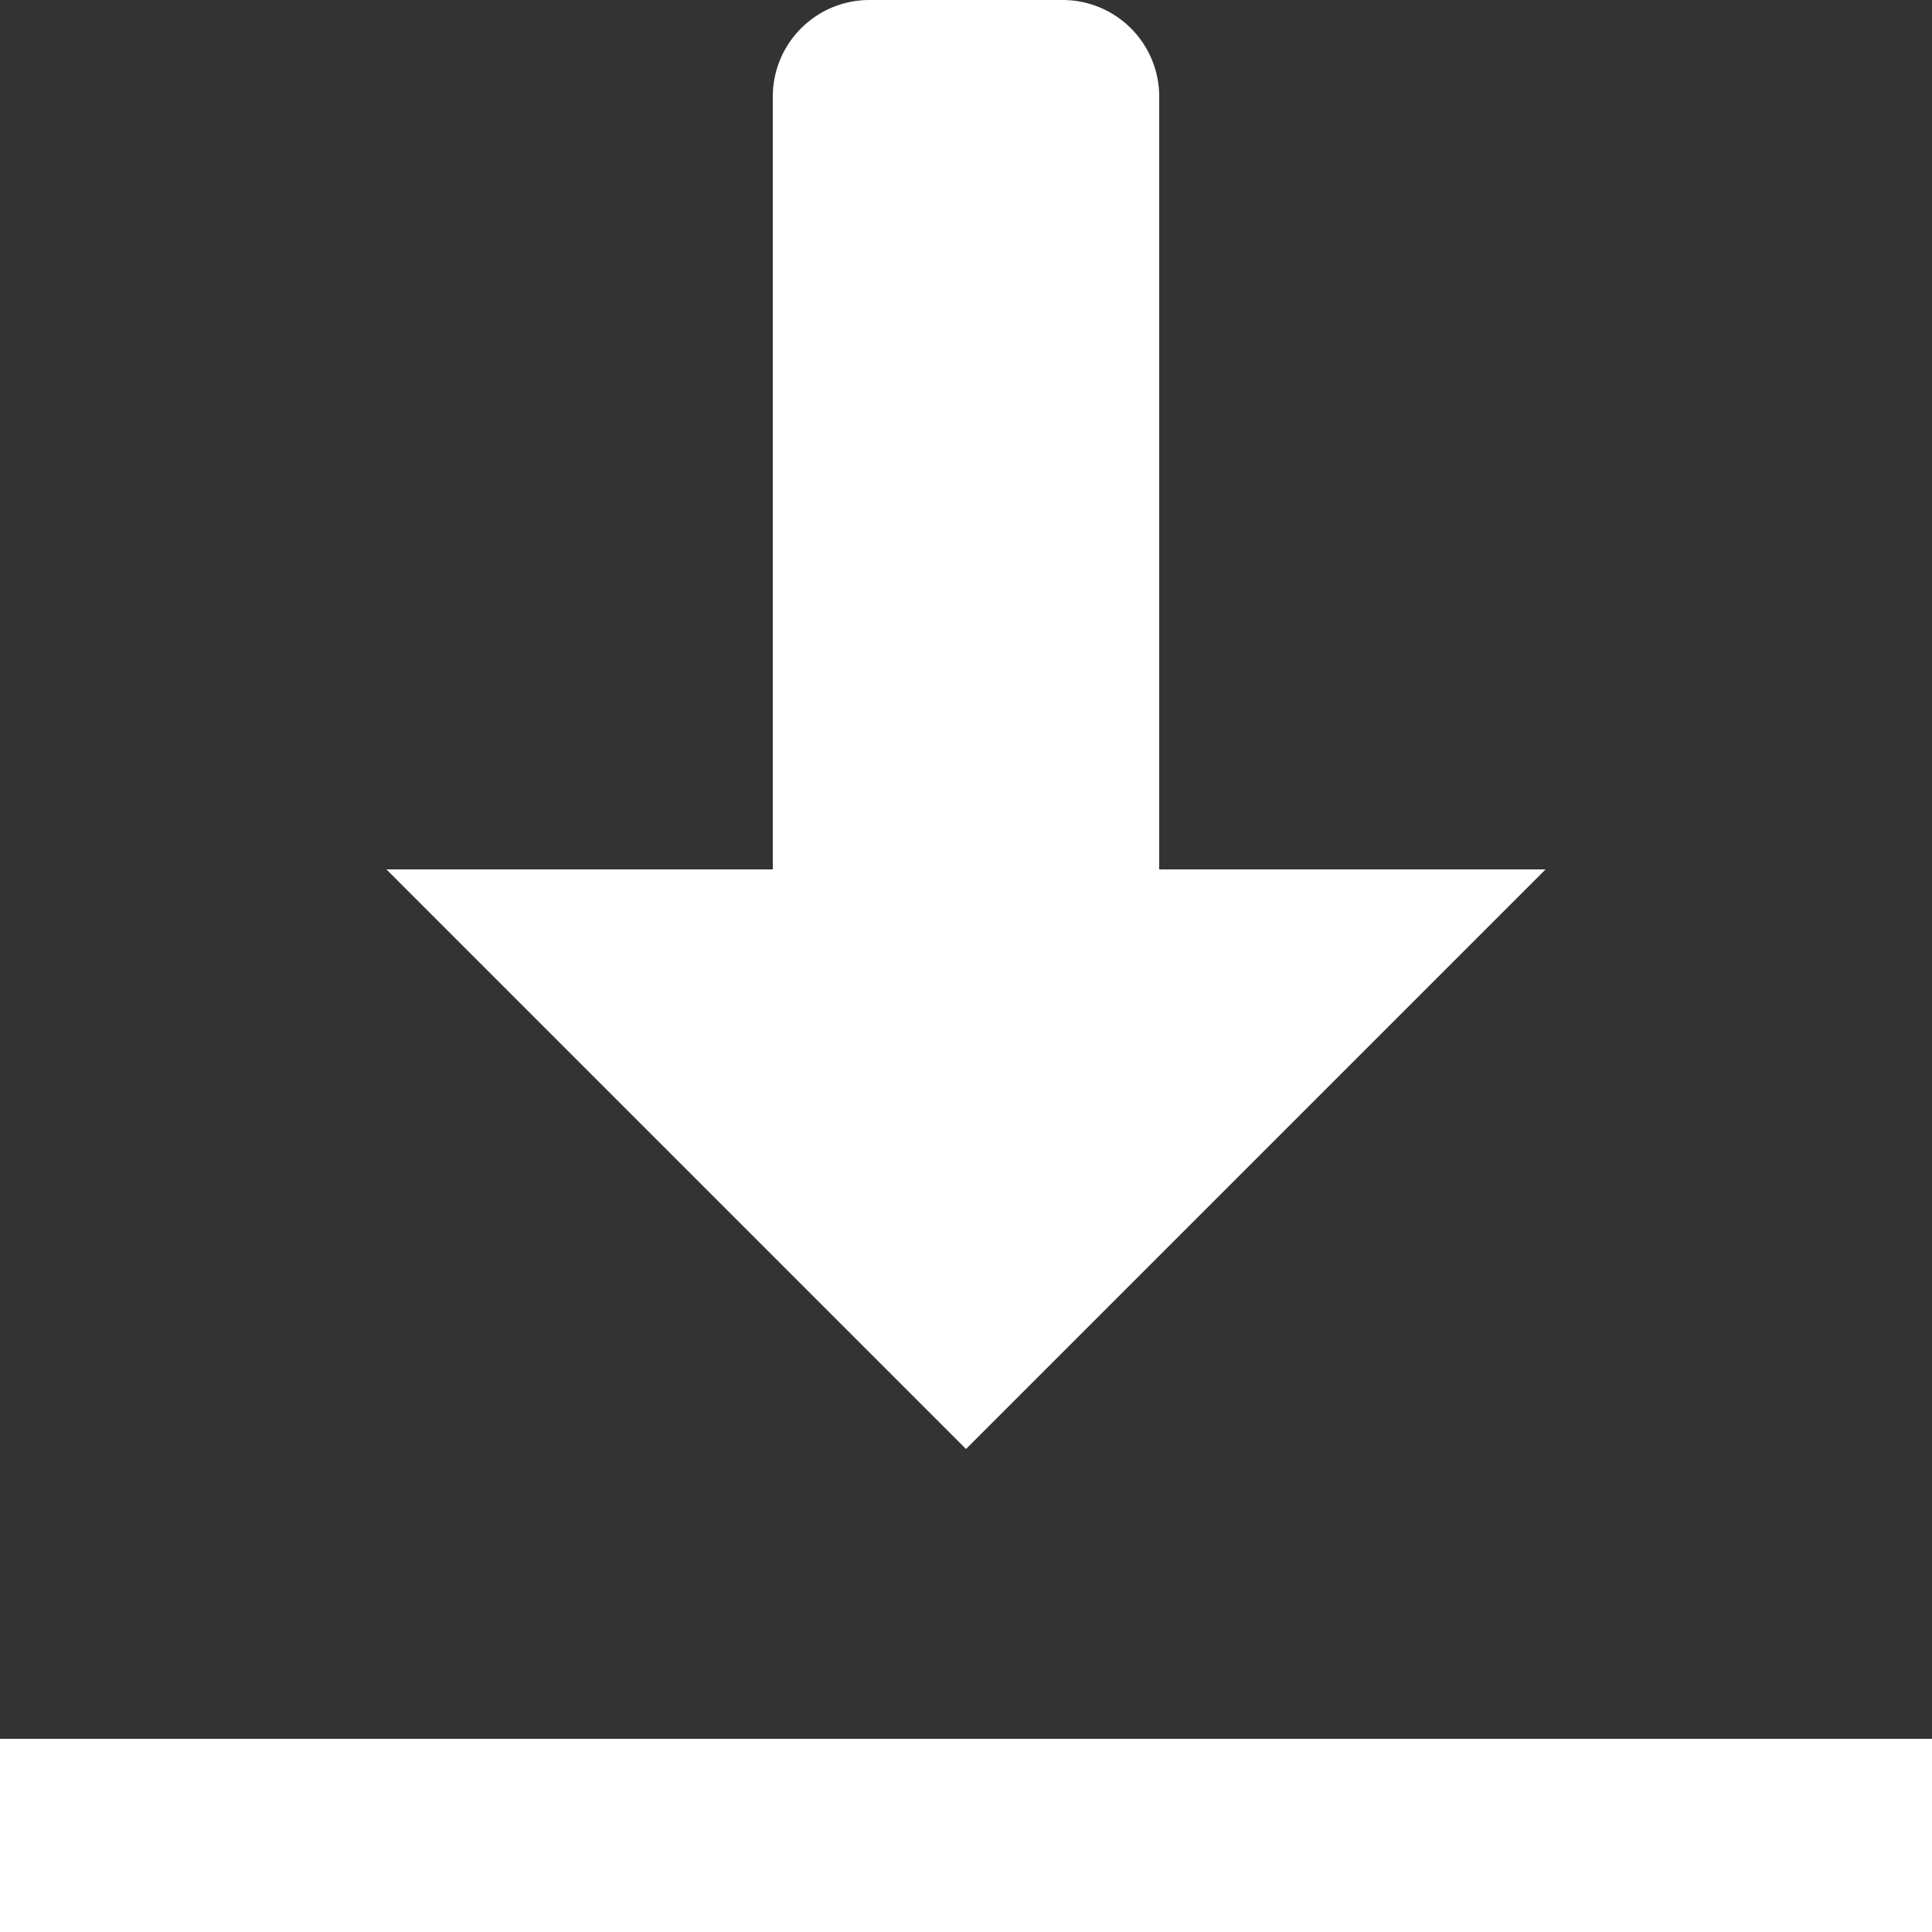
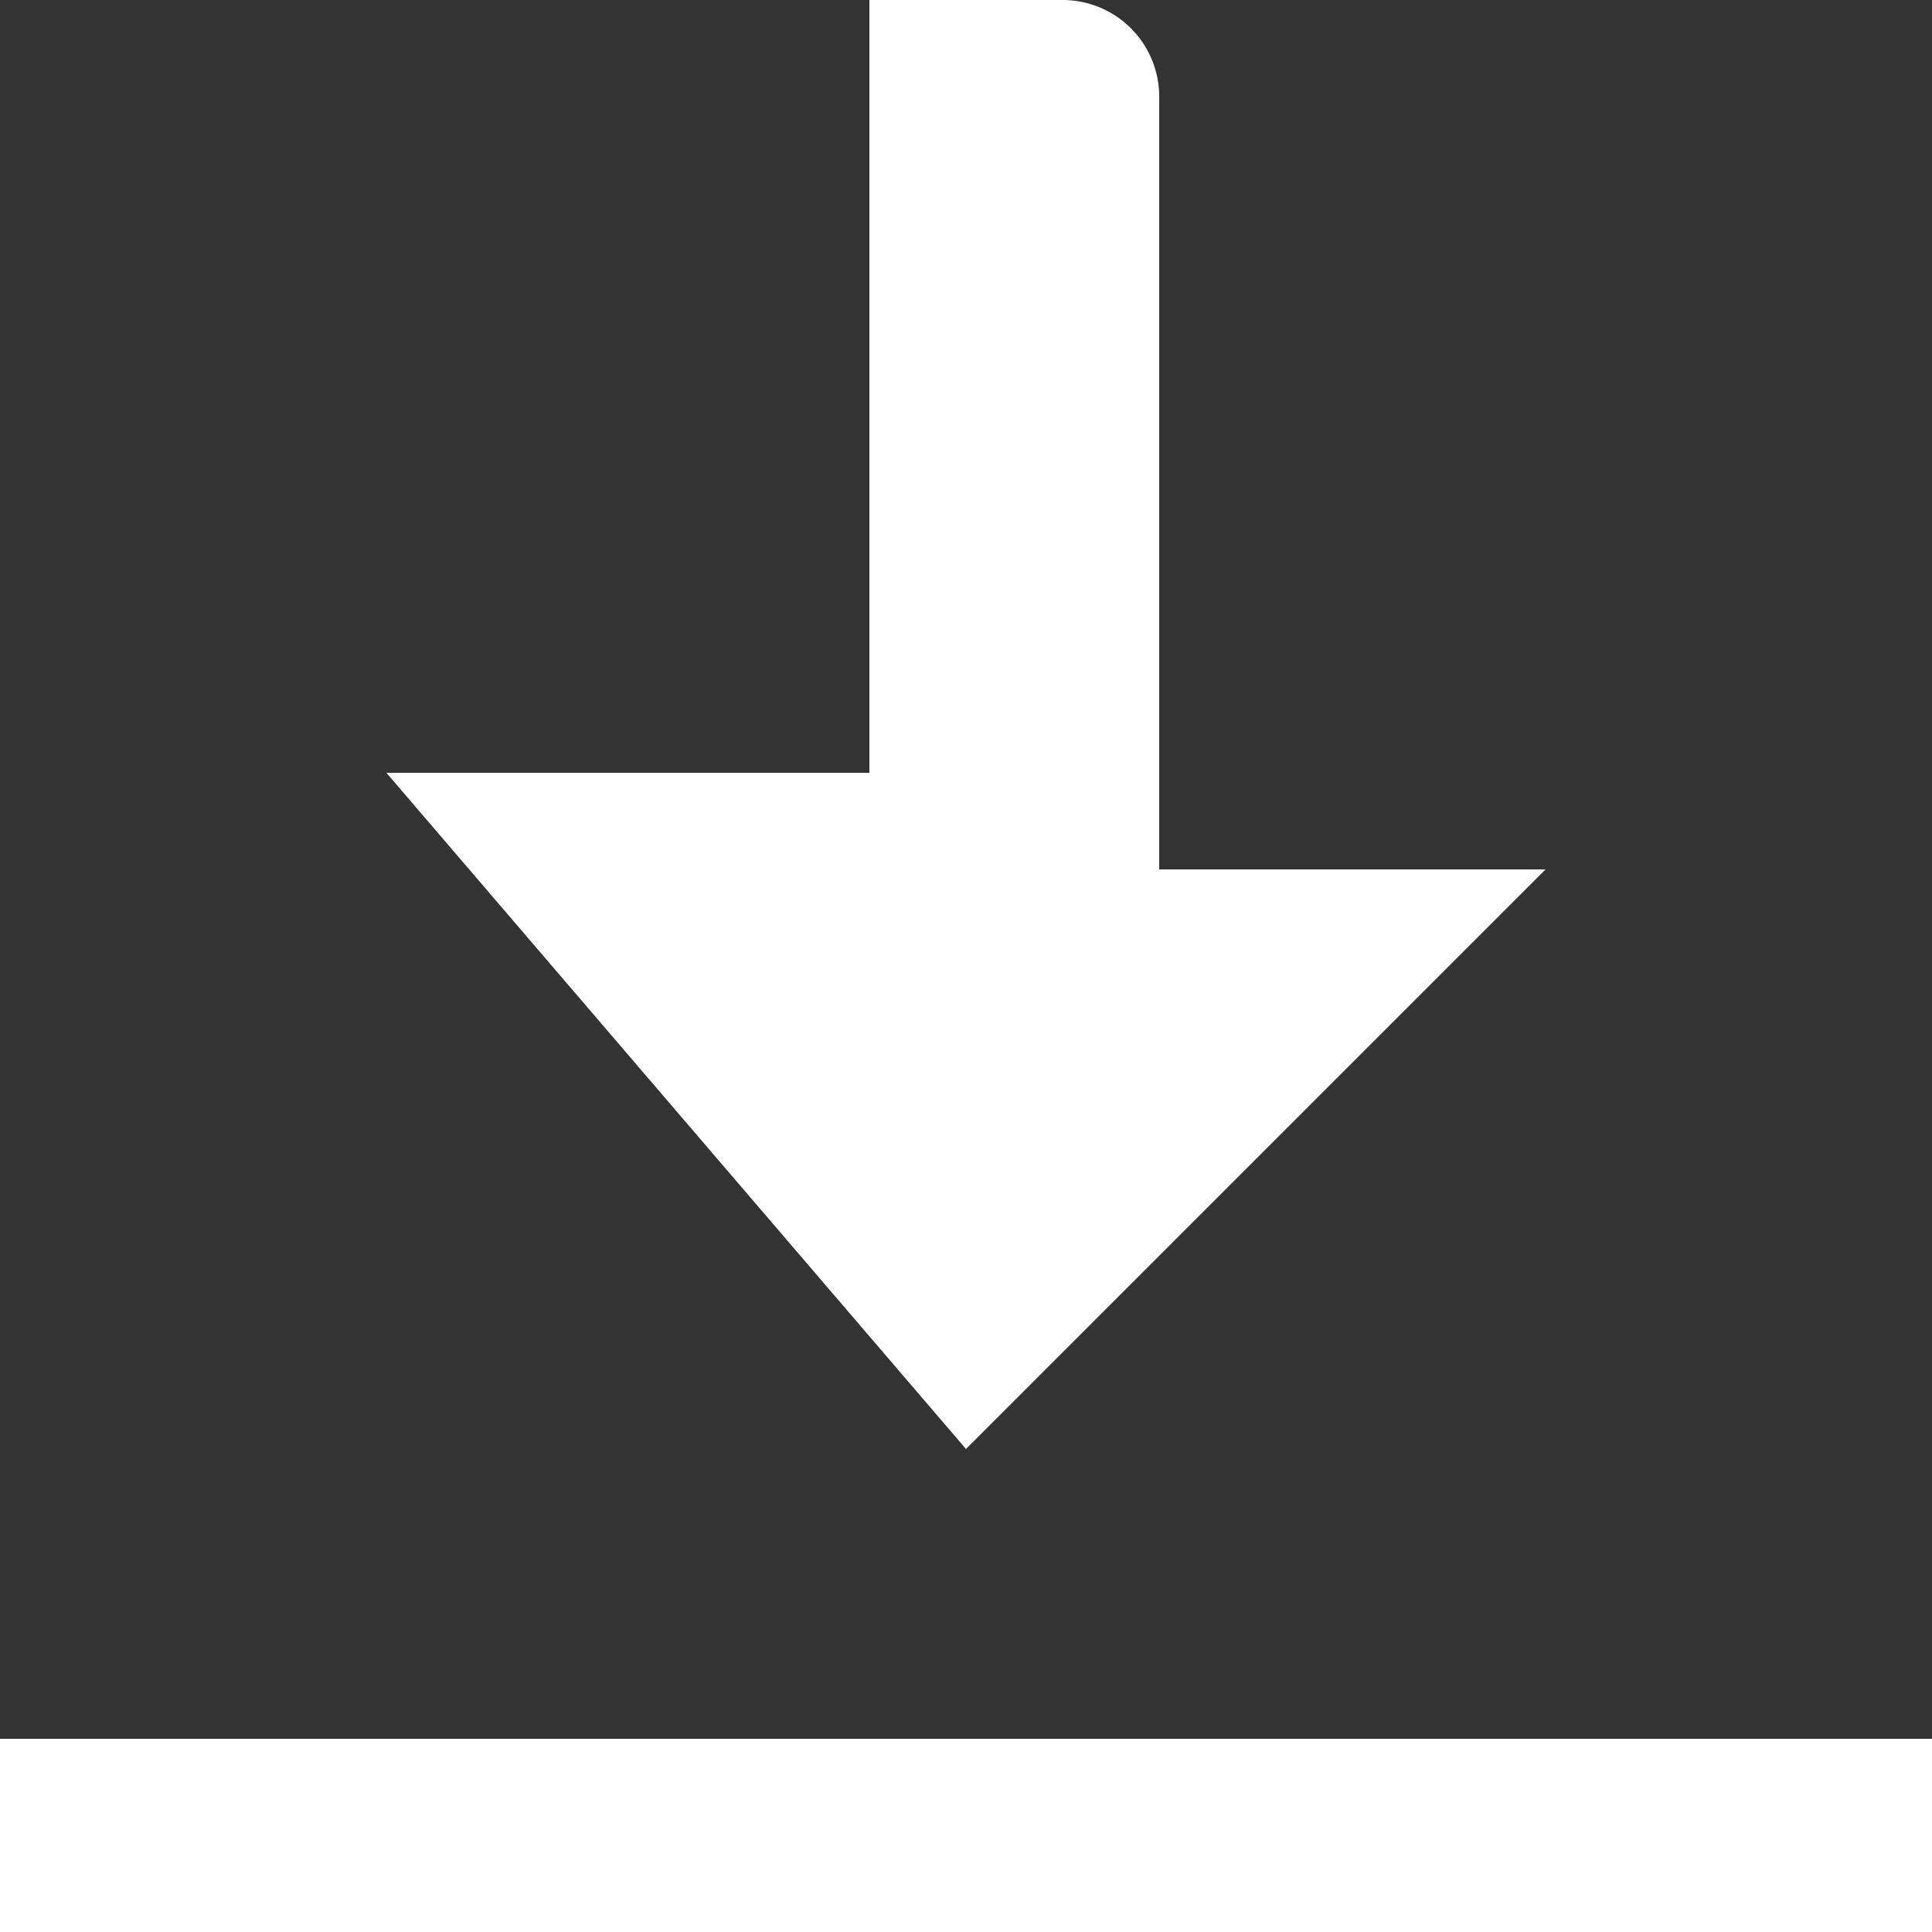
<svg xmlns="http://www.w3.org/2000/svg" width="16" height="16" viewBox="0 0 16 16">
  <rect x="0" y="0" width="16" height="16" fill="#333333" stroke="none" />
-   <path fill="#FFF" fill-rule="nonzero" d="M7.2 0a.8.8 0 0 0-.8.8v6.4H3.2L8 12l4.8-4.8H9.6V.8a.8.8 0 0 0-.8-.8H7.2zM0 14.4V16h16v-1.6H0z" />
+   <path fill="#FFF" fill-rule="nonzero" d="M7.2 0v6.4H3.2L8 12l4.8-4.8H9.6V.8a.8.8 0 0 0-.8-.8H7.2zM0 14.4V16h16v-1.6H0z" />
</svg>